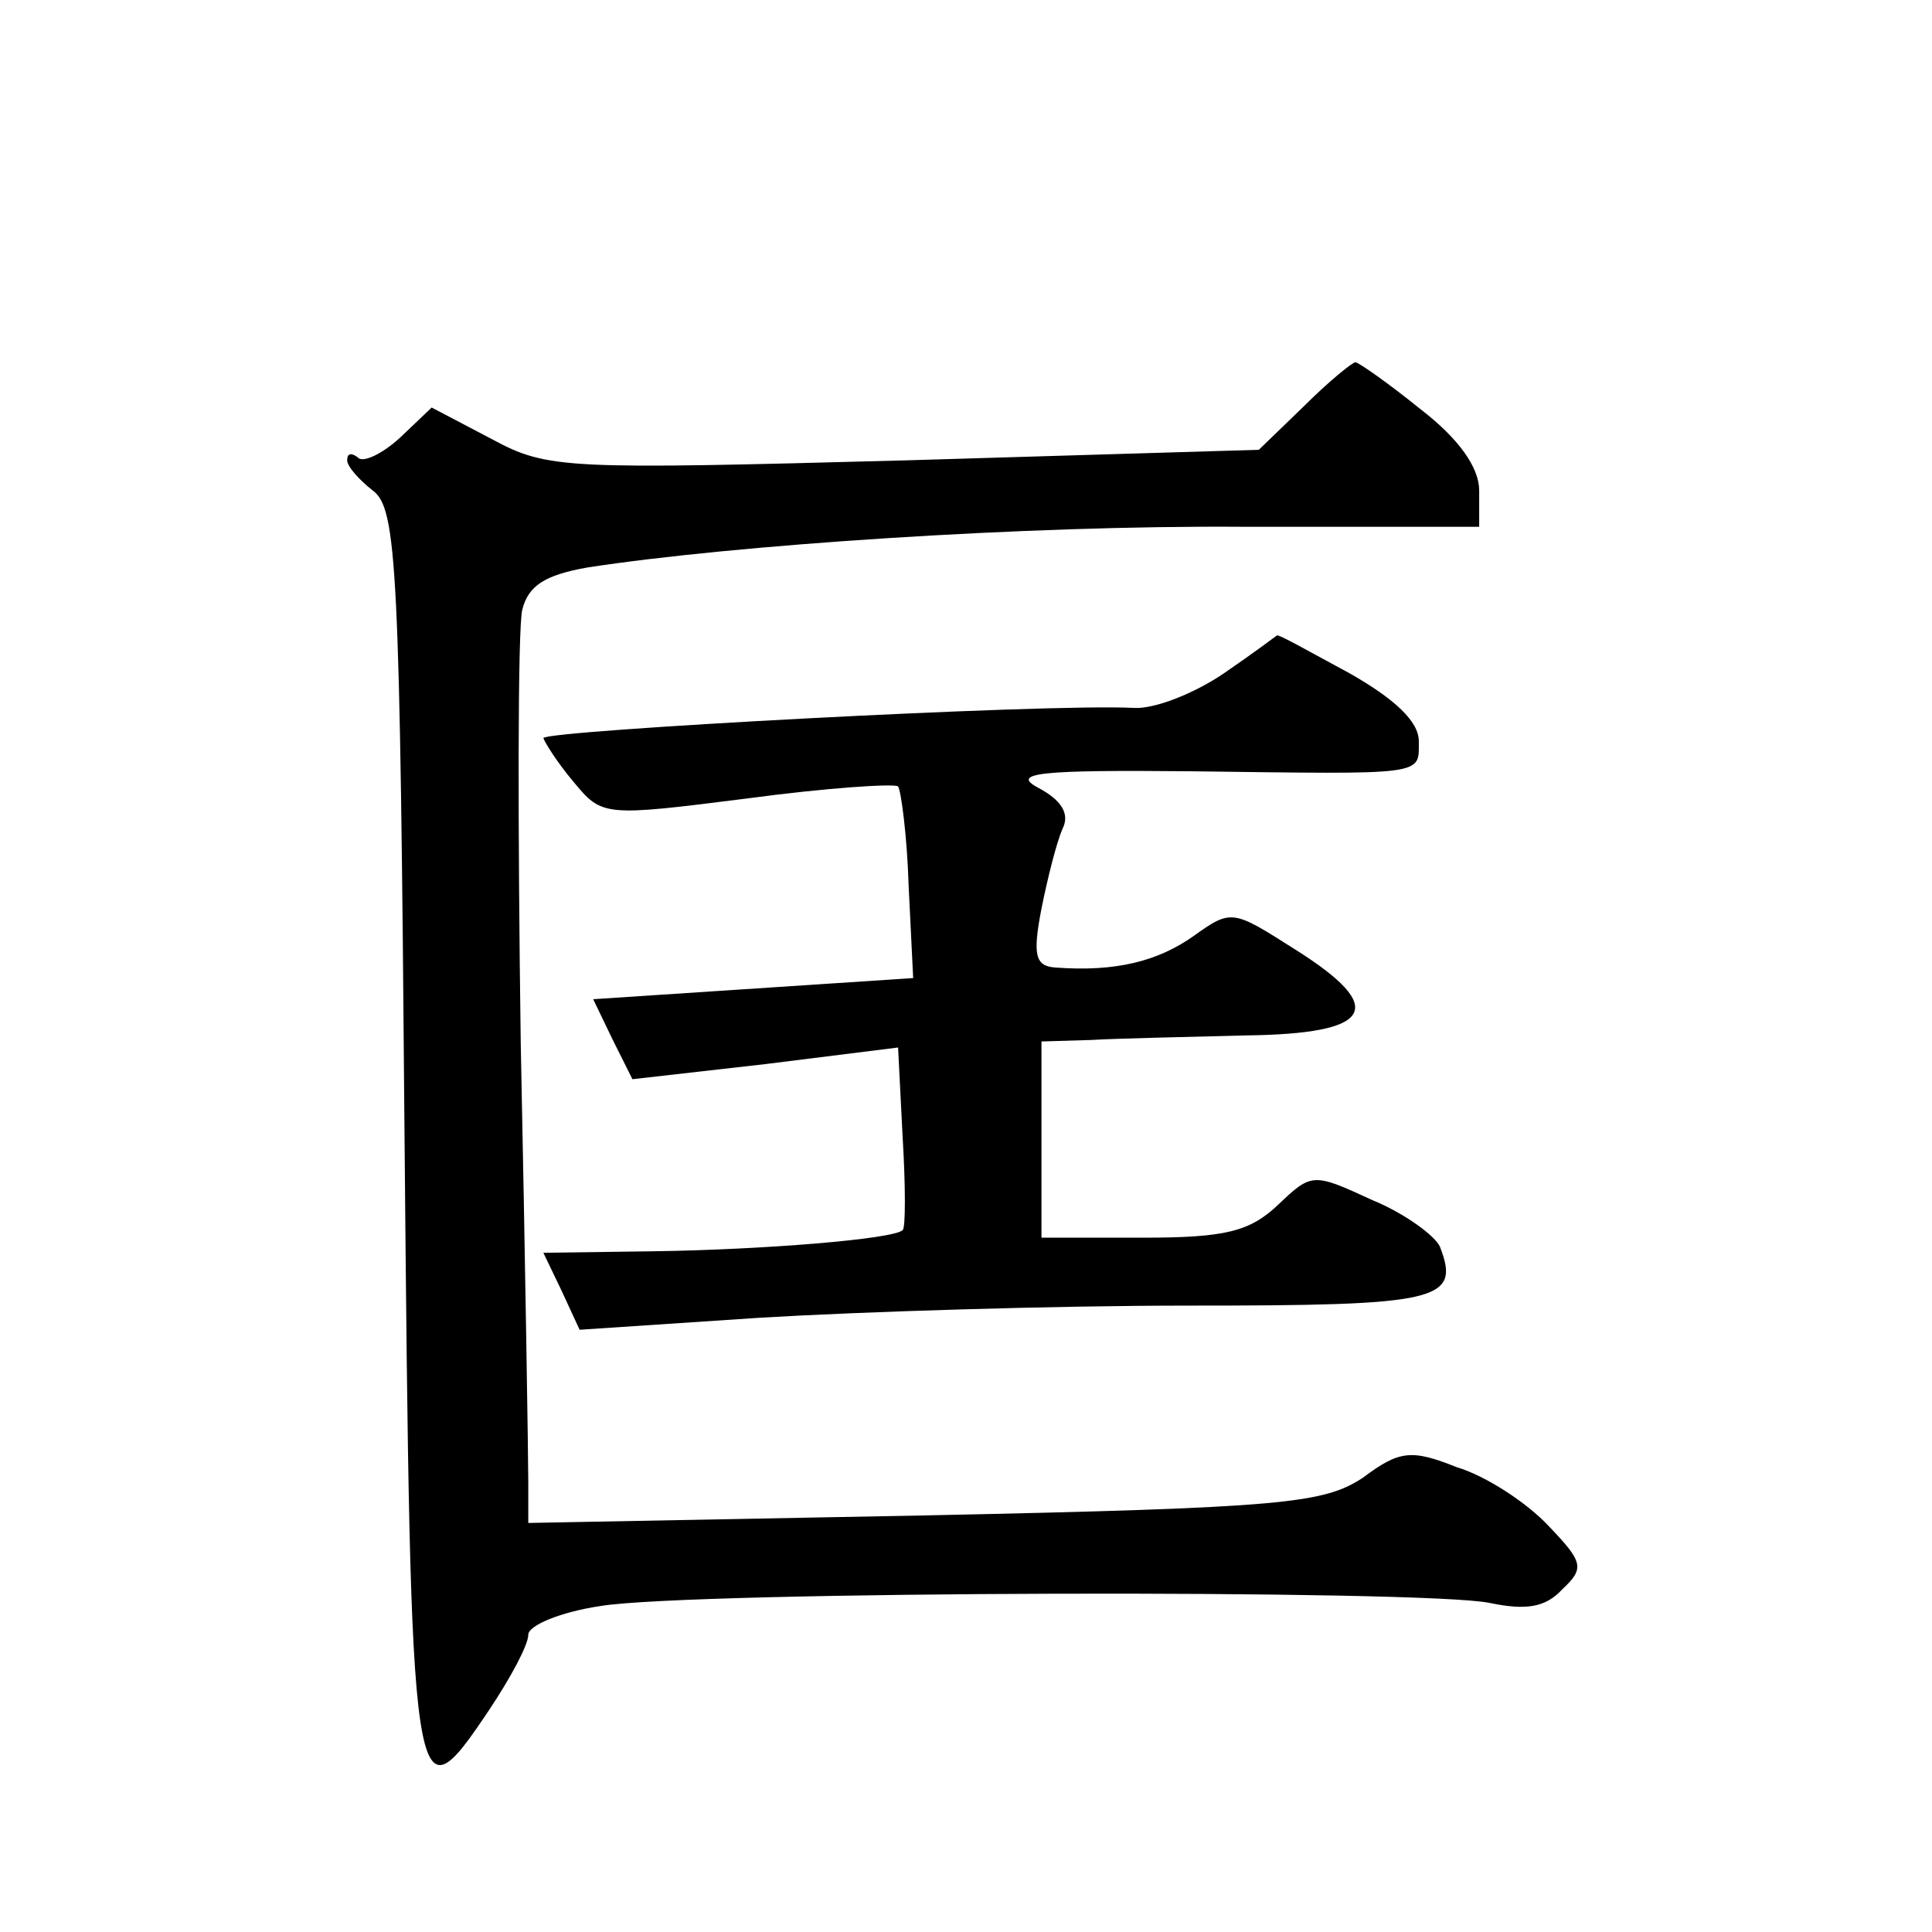
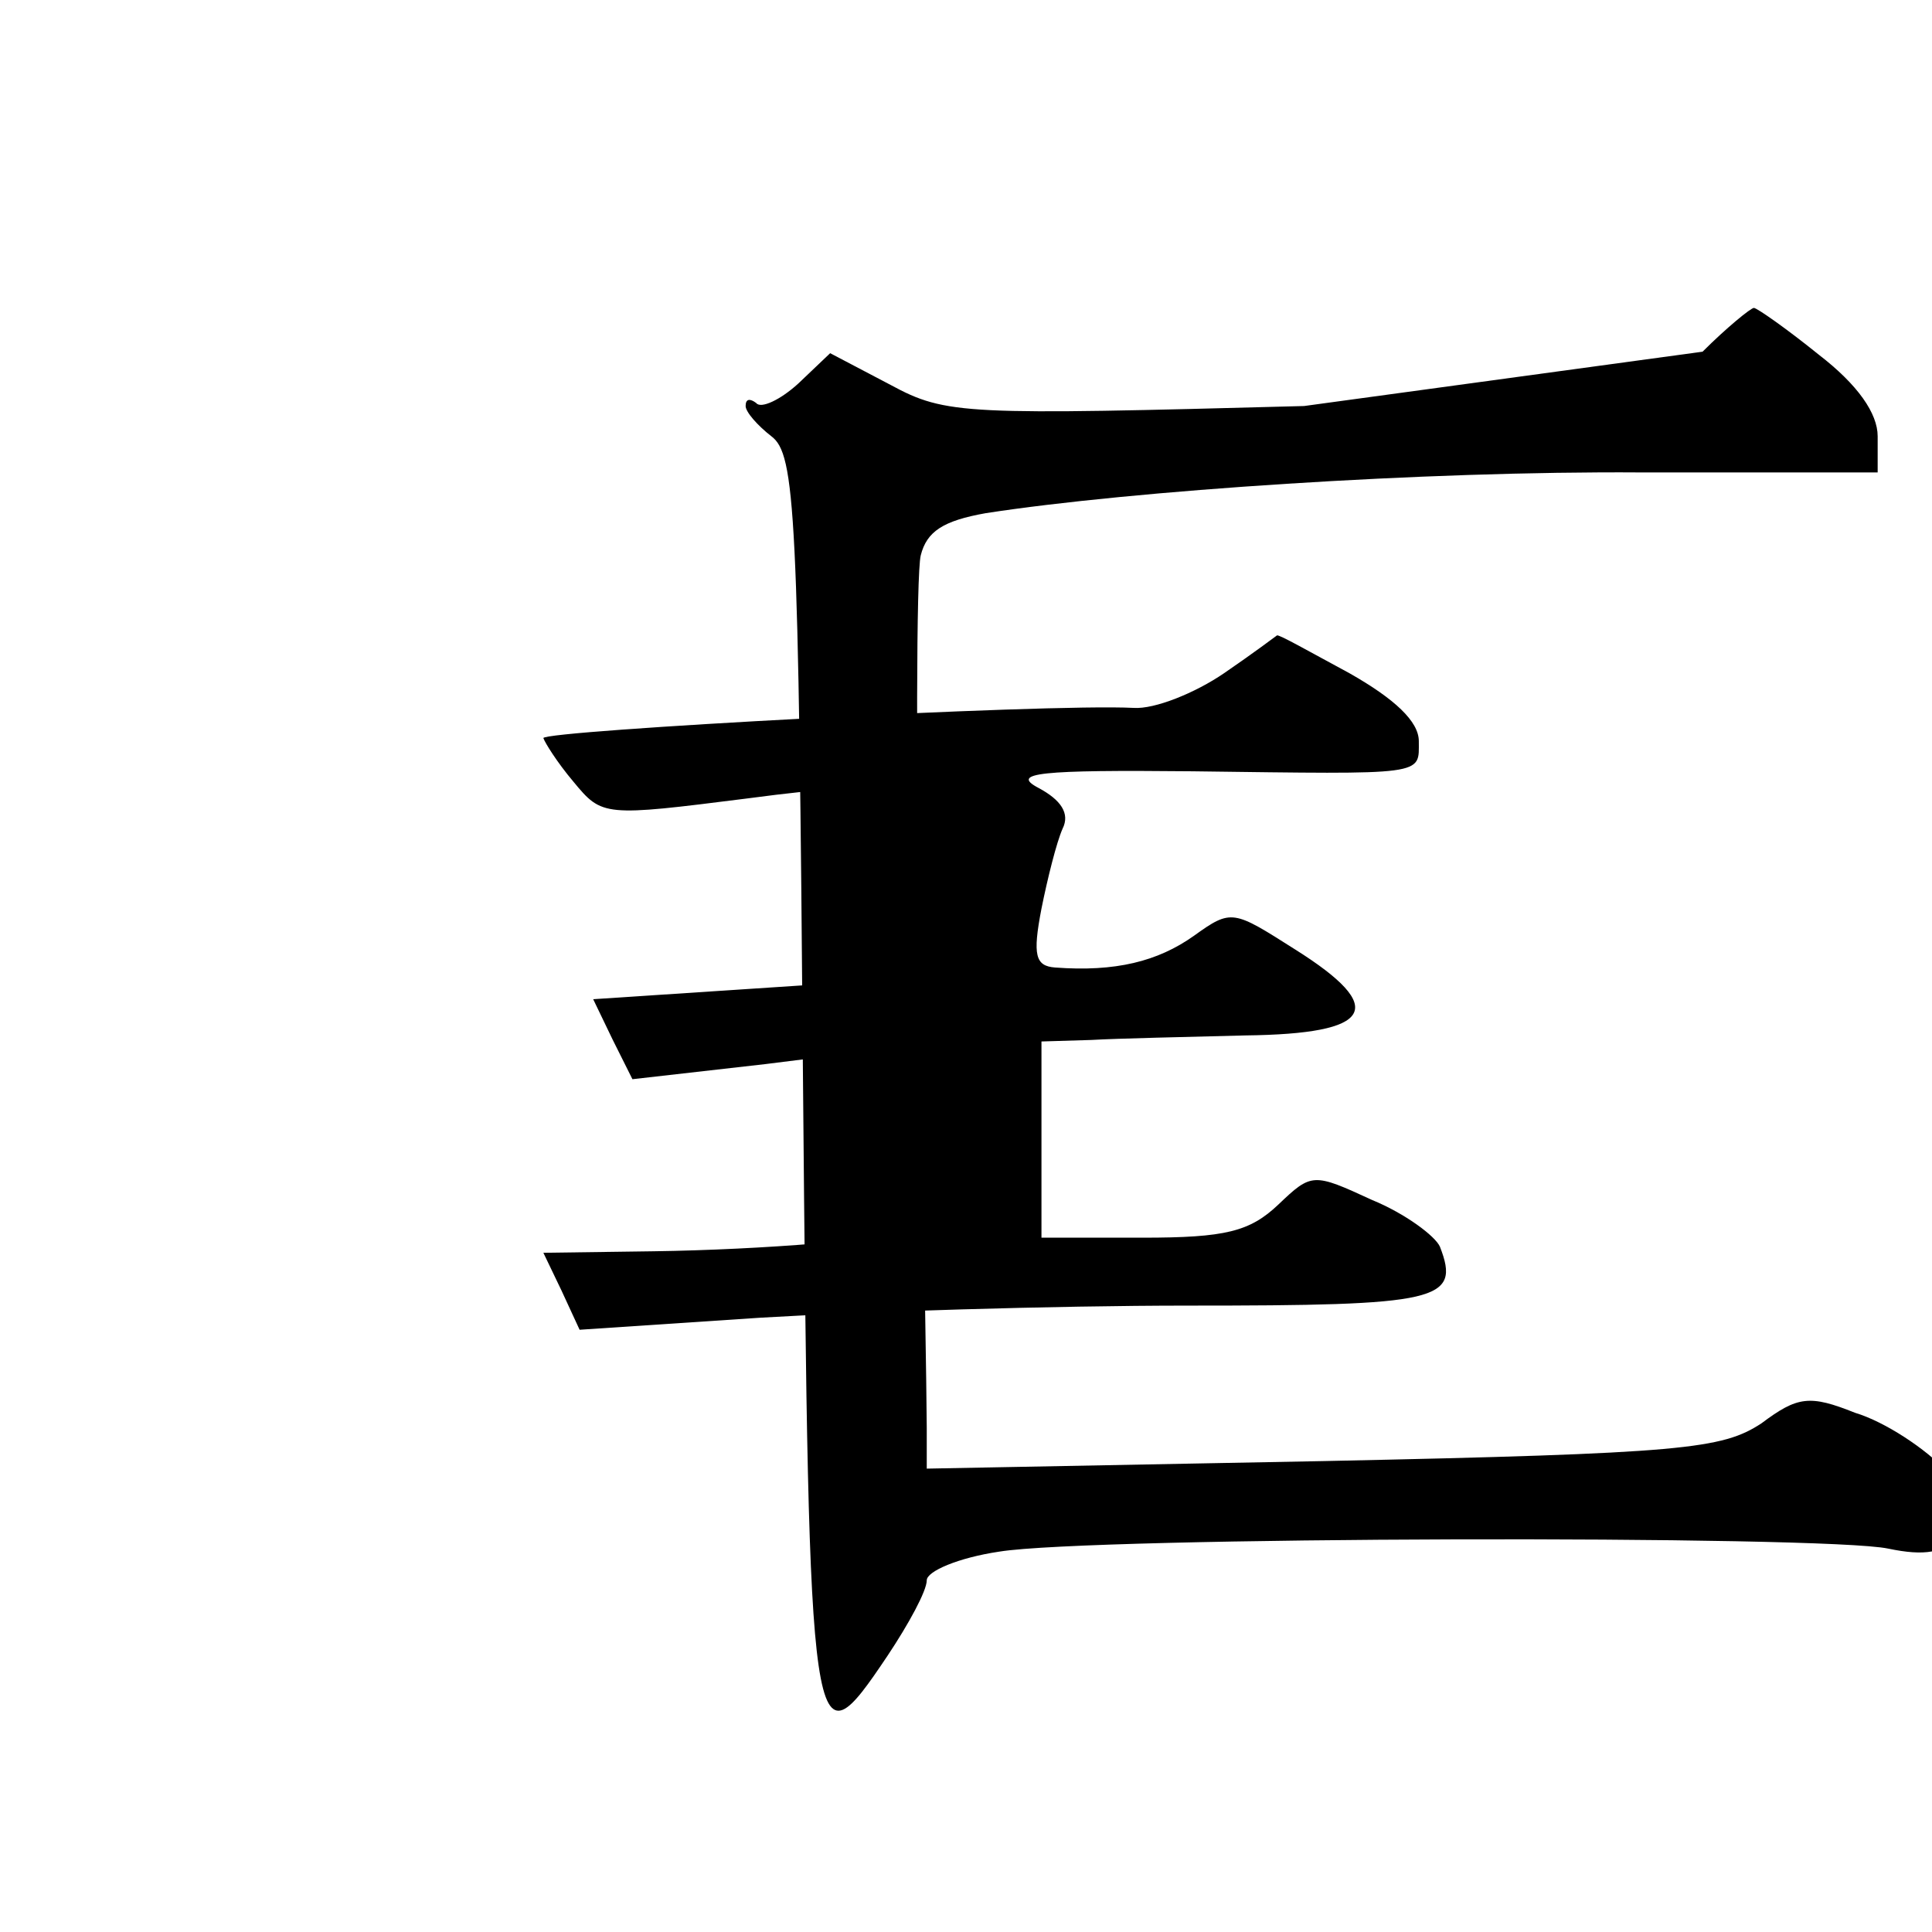
<svg xmlns="http://www.w3.org/2000/svg" version="1.0" width="128pt" height="128pt" viewBox="0 0 128 128" preserveAspectRatio="xMidYMid meet">
  <g transform="translate(0,128) scale(0.1,-0.1)" fill="#0" stroke="none">
-     <path d="M864 1011 l-30 -29 -234 -7 c-225 -6 -237 -6 -274 14 l-40 21 -21 -20 c-12 -11 -25 -17 -28 -13 -4 3 -7 3 -7 -2 0 -4 8 -13 17 -20 16 -12 18 -49 21 -426 4 -451 5 -458 56 -382 14 21 26 43 26 50 0 6 21 15 48 19 61 10 547 11 589 2 24 -5 37 -3 48 9 15 14 14 18 -9 42 -14 15 -41 33 -61 39 -30 12 -38 11 -62 -7 -26 -17 -51 -20 -290 -25 l-263 -5 0 27 c0 15 -2 146 -5 291 -2 146 -2 274 1 287 4 16 15 23 43 28 97 15 291 28 434 27 l157 0 0 24 c0 15 -13 34 -39 54 -21 17 -41 31 -43 31 -2 0 -18 -13 -34 -29z M811 834 c-19 -13 -46 -24 -60 -23 -58 3 -391 -15 -391 -20 1 -3 9 -16 20 -29 19 -23 20 -23 115 -11 52 7 97 10 100 8 2 -3 6 -33 7 -66 l3 -61 -106 -7 -106 -7 13 -27 13 -26 88 10 88 11 3 -59 c2 -33 2 -61 0 -62 -6 -6 -93 -13 -165 -14 l-73 -1 12 -25 12 -26 120 8 c67 4 194 8 283 8 166 0 181 3 167 39 -3 7 -23 22 -45 31 -39 18 -40 18 -62 -3 -19 -18 -35 -22 -90 -22 l-67 0 0 65 0 65 33 1 c17 1 63 2 102 3 85 1 95 18 33 57 -41 26 -42 27 -67 9 -24 -17 -52 -24 -92 -21 -13 1 -15 8 -9 39 4 20 10 44 14 53 5 10 -1 19 -16 27 -19 10 1 12 102 11 156 -2 150 -3 150 20 0 13 -16 28 -46 45 -26 14 -47 26 -48 25 0 0 -16 -12 -35 -25z" />
+     <path d="M864 1011 c-225 -6 -237 -6 -274 14 l-40 21 -21 -20 c-12 -11 -25 -17 -28 -13 -4 3 -7 3 -7 -2 0 -4 8 -13 17 -20 16 -12 18 -49 21 -426 4 -451 5 -458 56 -382 14 21 26 43 26 50 0 6 21 15 48 19 61 10 547 11 589 2 24 -5 37 -3 48 9 15 14 14 18 -9 42 -14 15 -41 33 -61 39 -30 12 -38 11 -62 -7 -26 -17 -51 -20 -290 -25 l-263 -5 0 27 c0 15 -2 146 -5 291 -2 146 -2 274 1 287 4 16 15 23 43 28 97 15 291 28 434 27 l157 0 0 24 c0 15 -13 34 -39 54 -21 17 -41 31 -43 31 -2 0 -18 -13 -34 -29z M811 834 c-19 -13 -46 -24 -60 -23 -58 3 -391 -15 -391 -20 1 -3 9 -16 20 -29 19 -23 20 -23 115 -11 52 7 97 10 100 8 2 -3 6 -33 7 -66 l3 -61 -106 -7 -106 -7 13 -27 13 -26 88 10 88 11 3 -59 c2 -33 2 -61 0 -62 -6 -6 -93 -13 -165 -14 l-73 -1 12 -25 12 -26 120 8 c67 4 194 8 283 8 166 0 181 3 167 39 -3 7 -23 22 -45 31 -39 18 -40 18 -62 -3 -19 -18 -35 -22 -90 -22 l-67 0 0 65 0 65 33 1 c17 1 63 2 102 3 85 1 95 18 33 57 -41 26 -42 27 -67 9 -24 -17 -52 -24 -92 -21 -13 1 -15 8 -9 39 4 20 10 44 14 53 5 10 -1 19 -16 27 -19 10 1 12 102 11 156 -2 150 -3 150 20 0 13 -16 28 -46 45 -26 14 -47 26 -48 25 0 0 -16 -12 -35 -25z" />
  </g>
</svg>